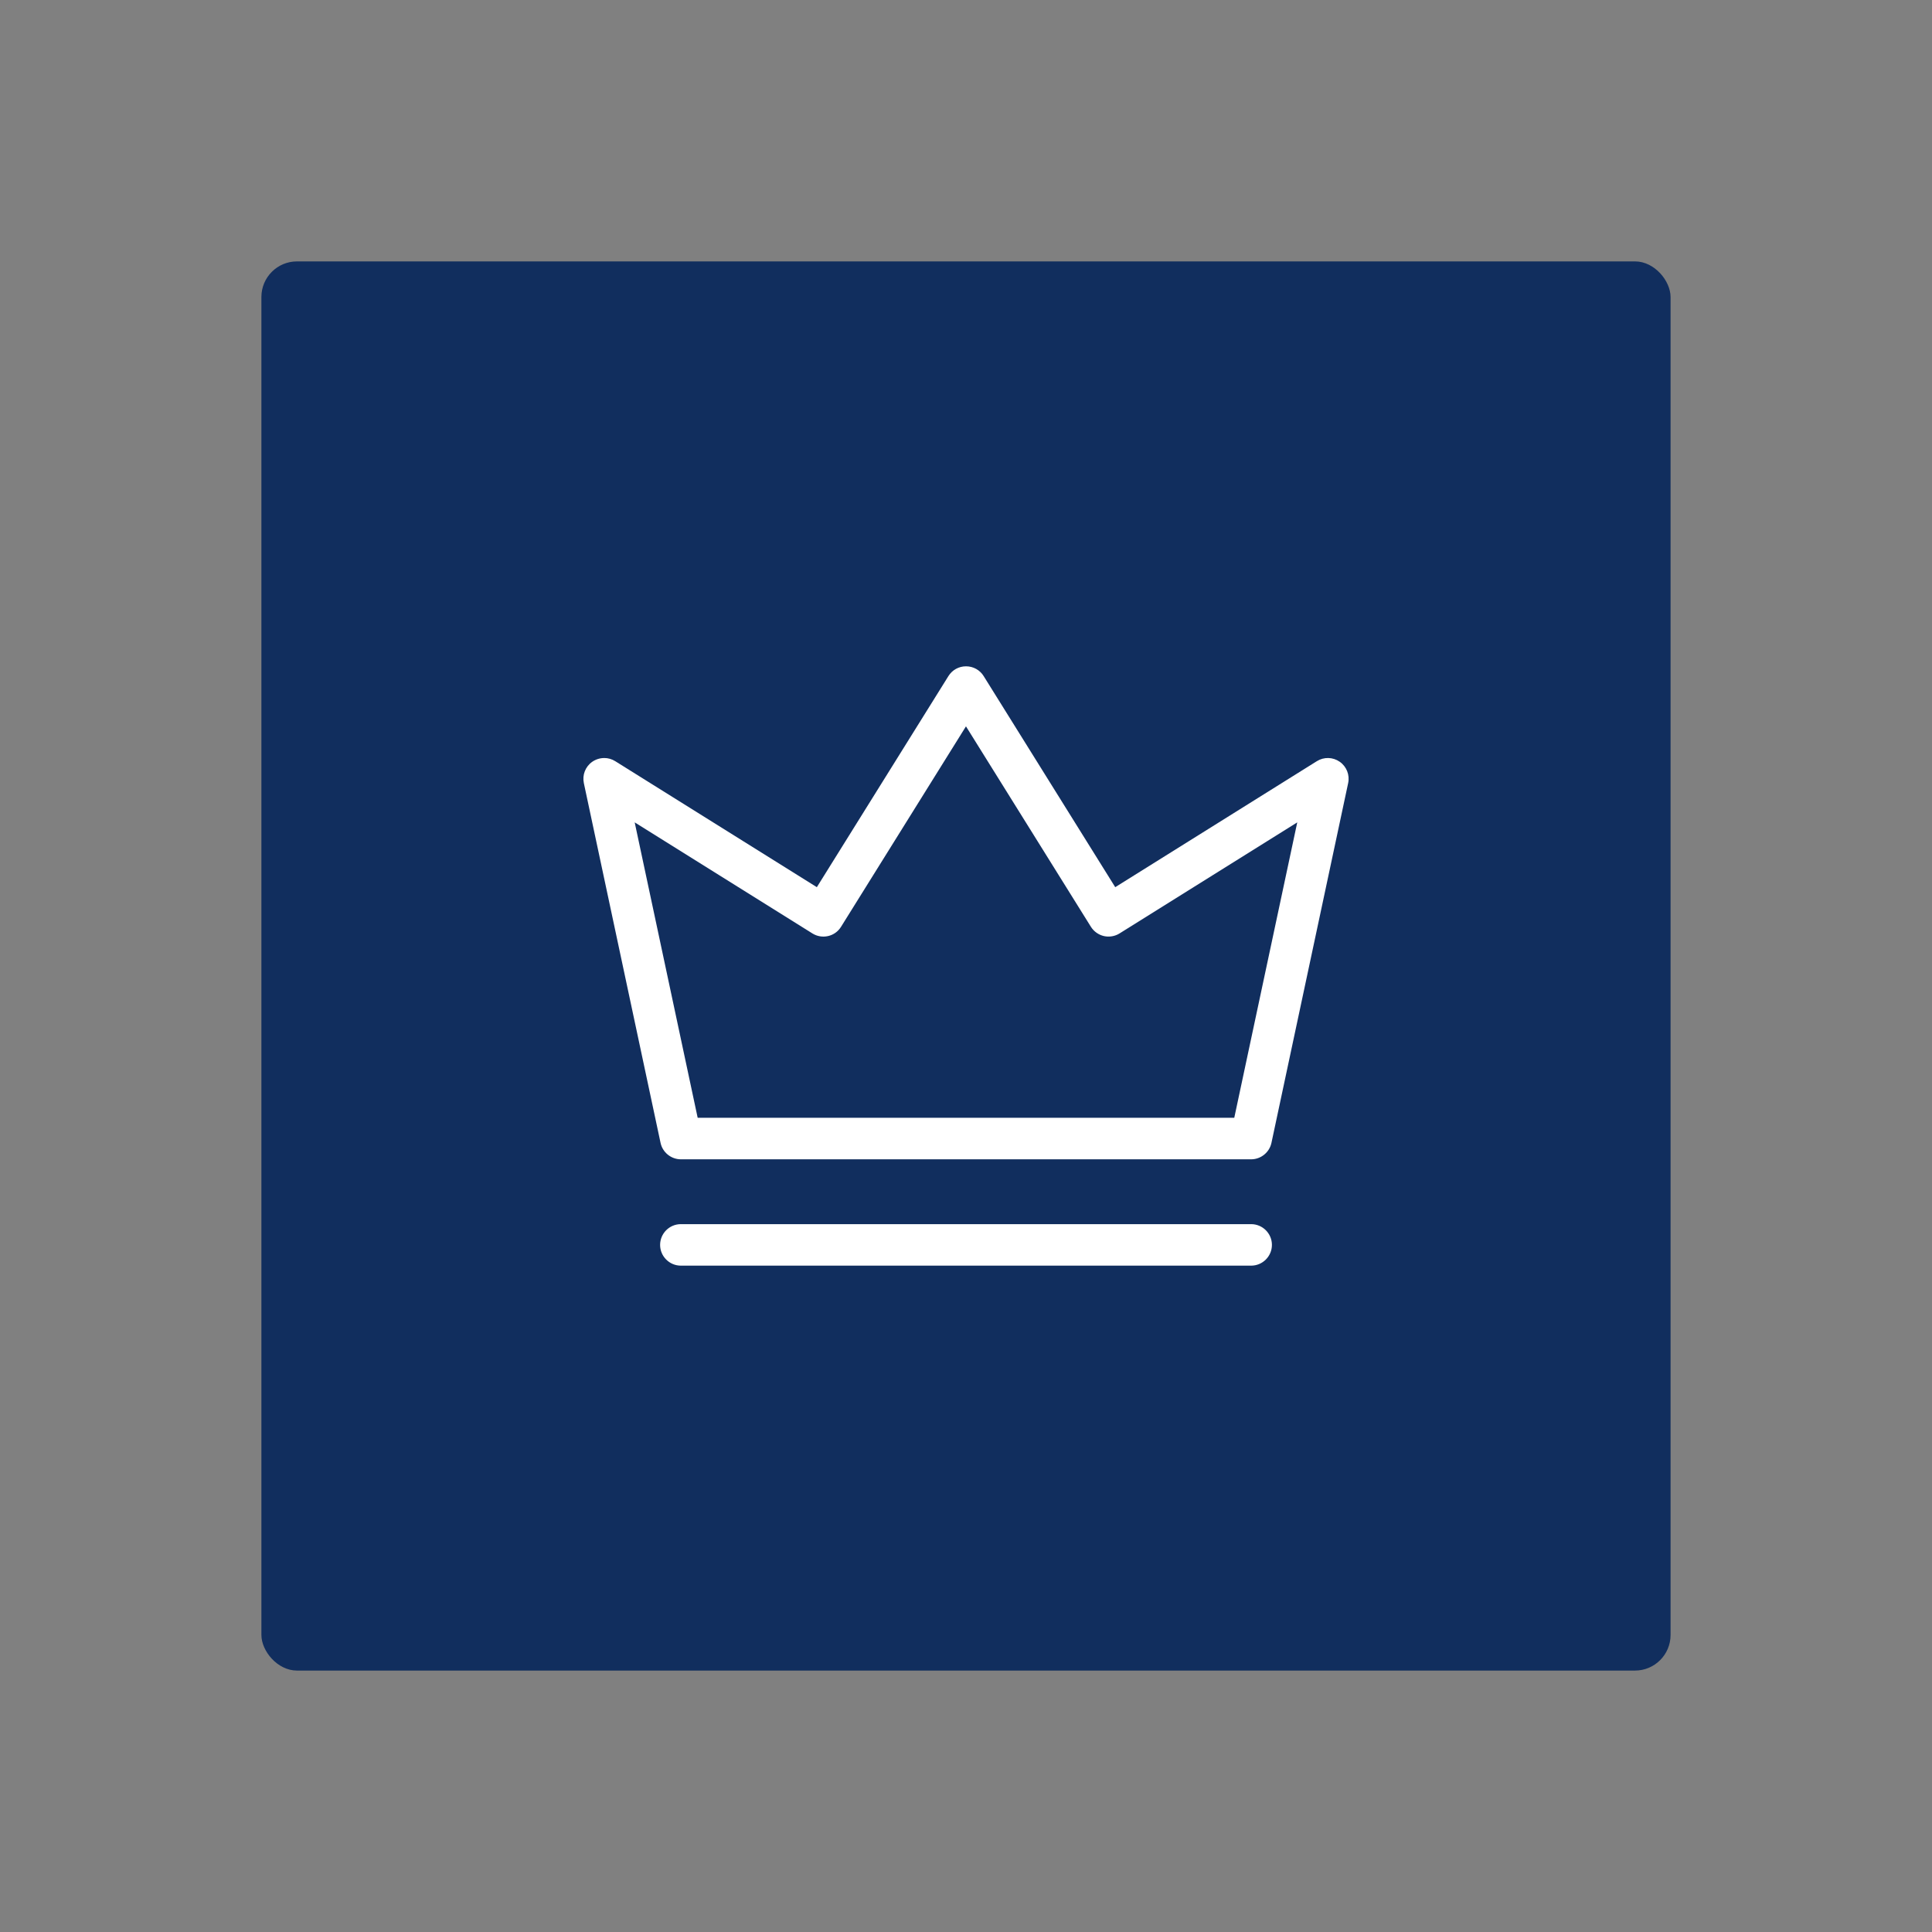
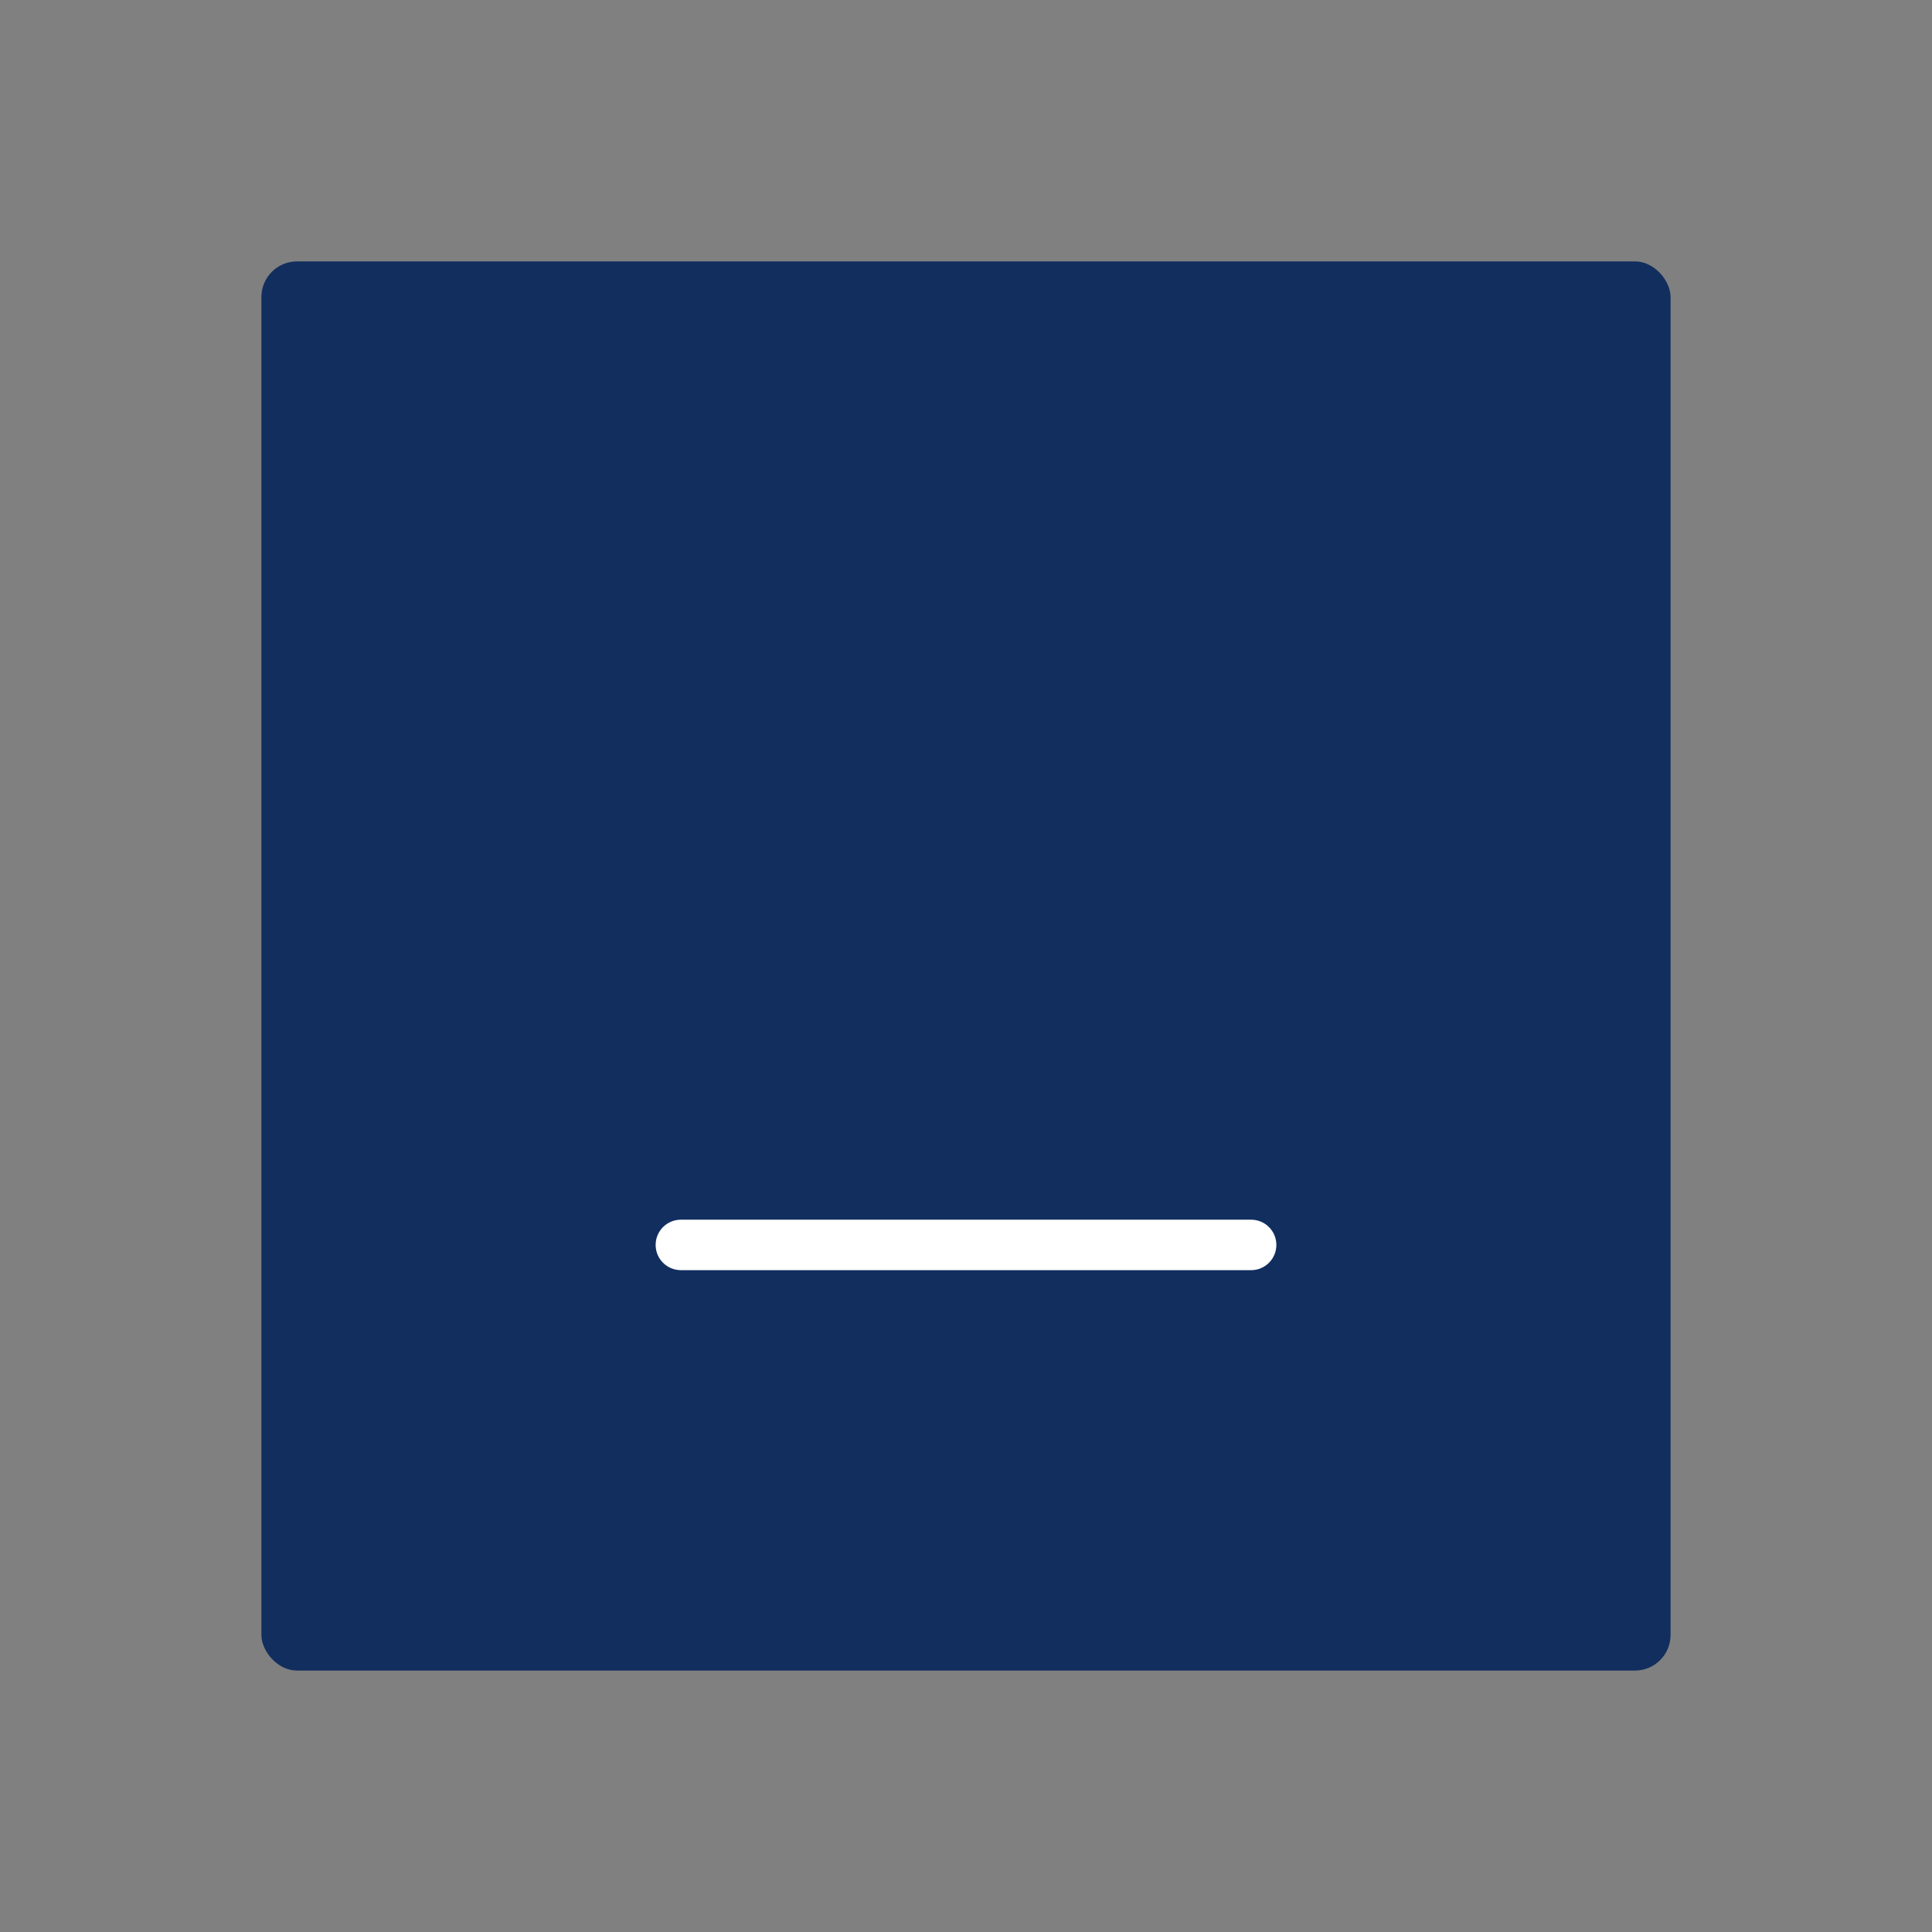
<svg xmlns="http://www.w3.org/2000/svg" id="Layer_1" viewBox="0 0 700 700">
  <rect x="0" y="0" width="700" height="700" fill="#808080" stroke="none" />
  <defs>
    <style>.cls-1{fill:#fff;}.cls-2{fill:#112e5e;}</style>
  </defs>
  <rect class="cls-2" x="94.71" y="94.71" width="510.57" height="510.57" rx="12.9" ry="12.9" />
-   <path class="cls-1" d="M486.34,274.69c-3-2.11-6.98-2.21-10.09-.26l-71.68,44.79-46.82-75.11c-1.67-2.68-4.6-4.3-7.75-4.3s-6.09,1.63-7.75,4.3l-46.82,75.11-71.68-44.79c-3.11-1.95-7.08-1.84-10.09.26-3,2.11-4.46,5.8-3.69,9.39l27.79,130.34c.9,4.22,4.62,7.23,8.93,7.23h206.62c4.31,0,8.04-3.02,8.93-7.23l27.79-130.34c.77-3.59-.69-7.28-3.69-9.39ZM445.91,403.38h-191.83l-21.75-102.04,61.17,38.22c2.06,1.28,4.54,1.7,6.9,1.15,2.36-.55,4.41-2.01,5.69-4.07l43.9-70.43,43.9,70.43c1.28,2.06,3.33,3.52,5.69,4.07,2.36.54,4.85.13,6.9-1.15l61.17-38.22-21.75,102.04Z" />
-   <path class="cls-2" d="M453.31,423.27h-206.62c-5.04,0-9.46-3.58-10.51-8.51l-27.79-130.33c-.9-4.23.8-8.56,4.34-11.05,3.54-2.48,8.2-2.6,11.87-.31l70.31,43.93,45.96-73.74c1.98-3.17,5.39-5.06,9.12-5.06s7.15,1.89,9.12,5.06l45.96,73.74,70.31-43.93c3.66-2.29,8.32-2.17,11.87.31h0c3.54,2.48,5.25,6.82,4.34,11.05l-27.79,130.33c-1.05,4.93-5.47,8.51-10.51,8.51ZM218.9,274.65c-1.51,0-3.02.46-4.32,1.36-2.48,1.74-3.67,4.77-3.04,7.73l27.79,130.34c.73,3.45,3.83,5.96,7.36,5.96h206.62c3.53,0,6.62-2.5,7.36-5.96l27.79-130.34c.63-2.96-.56-5.99-3.04-7.73h0c-2.48-1.74-5.74-1.82-8.3-.22l-73.05,45.65-47.67-76.48c-1.38-2.22-3.77-3.54-6.39-3.54s-5,1.32-6.38,3.54l-47.67,76.48-73.05-45.65c-1.23-.77-2.61-1.15-3.99-1.15ZM447.22,404.99h-194.44l-22.82-107.03,64.39,40.24c1.7,1.06,3.72,1.4,5.69.95,1.96-.45,3.62-1.64,4.68-3.35l45.27-72.63,45.27,72.63c1.05,1.68,2.76,2.9,4.69,3.35,1.94.44,4.01.1,5.68-.95l64.39-40.24-22.82,107.03ZM255.39,401.77h189.22l20.69-97.04-57.94,36.21c-2.4,1.5-5.36,1.99-8.12,1.36-2.76-.64-5.2-2.39-6.7-4.79l-42.53-68.23-42.53,68.23c-1.52,2.44-3.9,4.14-6.7,4.79-2.81.64-5.69.16-8.12-1.36l-57.94-36.21,20.69,97.04Z" />
  <path class="cls-1" d="M453.31,441.92h-206.62c-5.05,0-9.14,4.09-9.14,9.14s4.09,9.14,9.14,9.14h206.62c5.05,0,9.14-4.09,9.14-9.14s-4.09-9.14-9.14-9.14Z" />
-   <path class="cls-2" d="M453.31,461.8h-206.62c-5.93,0-10.75-4.82-10.75-10.75s4.82-10.75,10.75-10.75h206.62c5.93,0,10.75,4.82,10.75,10.75s-4.82,10.75-10.75,10.75ZM246.69,443.53c-4.15,0-7.52,3.38-7.52,7.52s3.38,7.52,7.52,7.52h206.62c4.15,0,7.53-3.38,7.53-7.52s-3.38-7.52-7.53-7.52h-206.62Z" />
</svg>